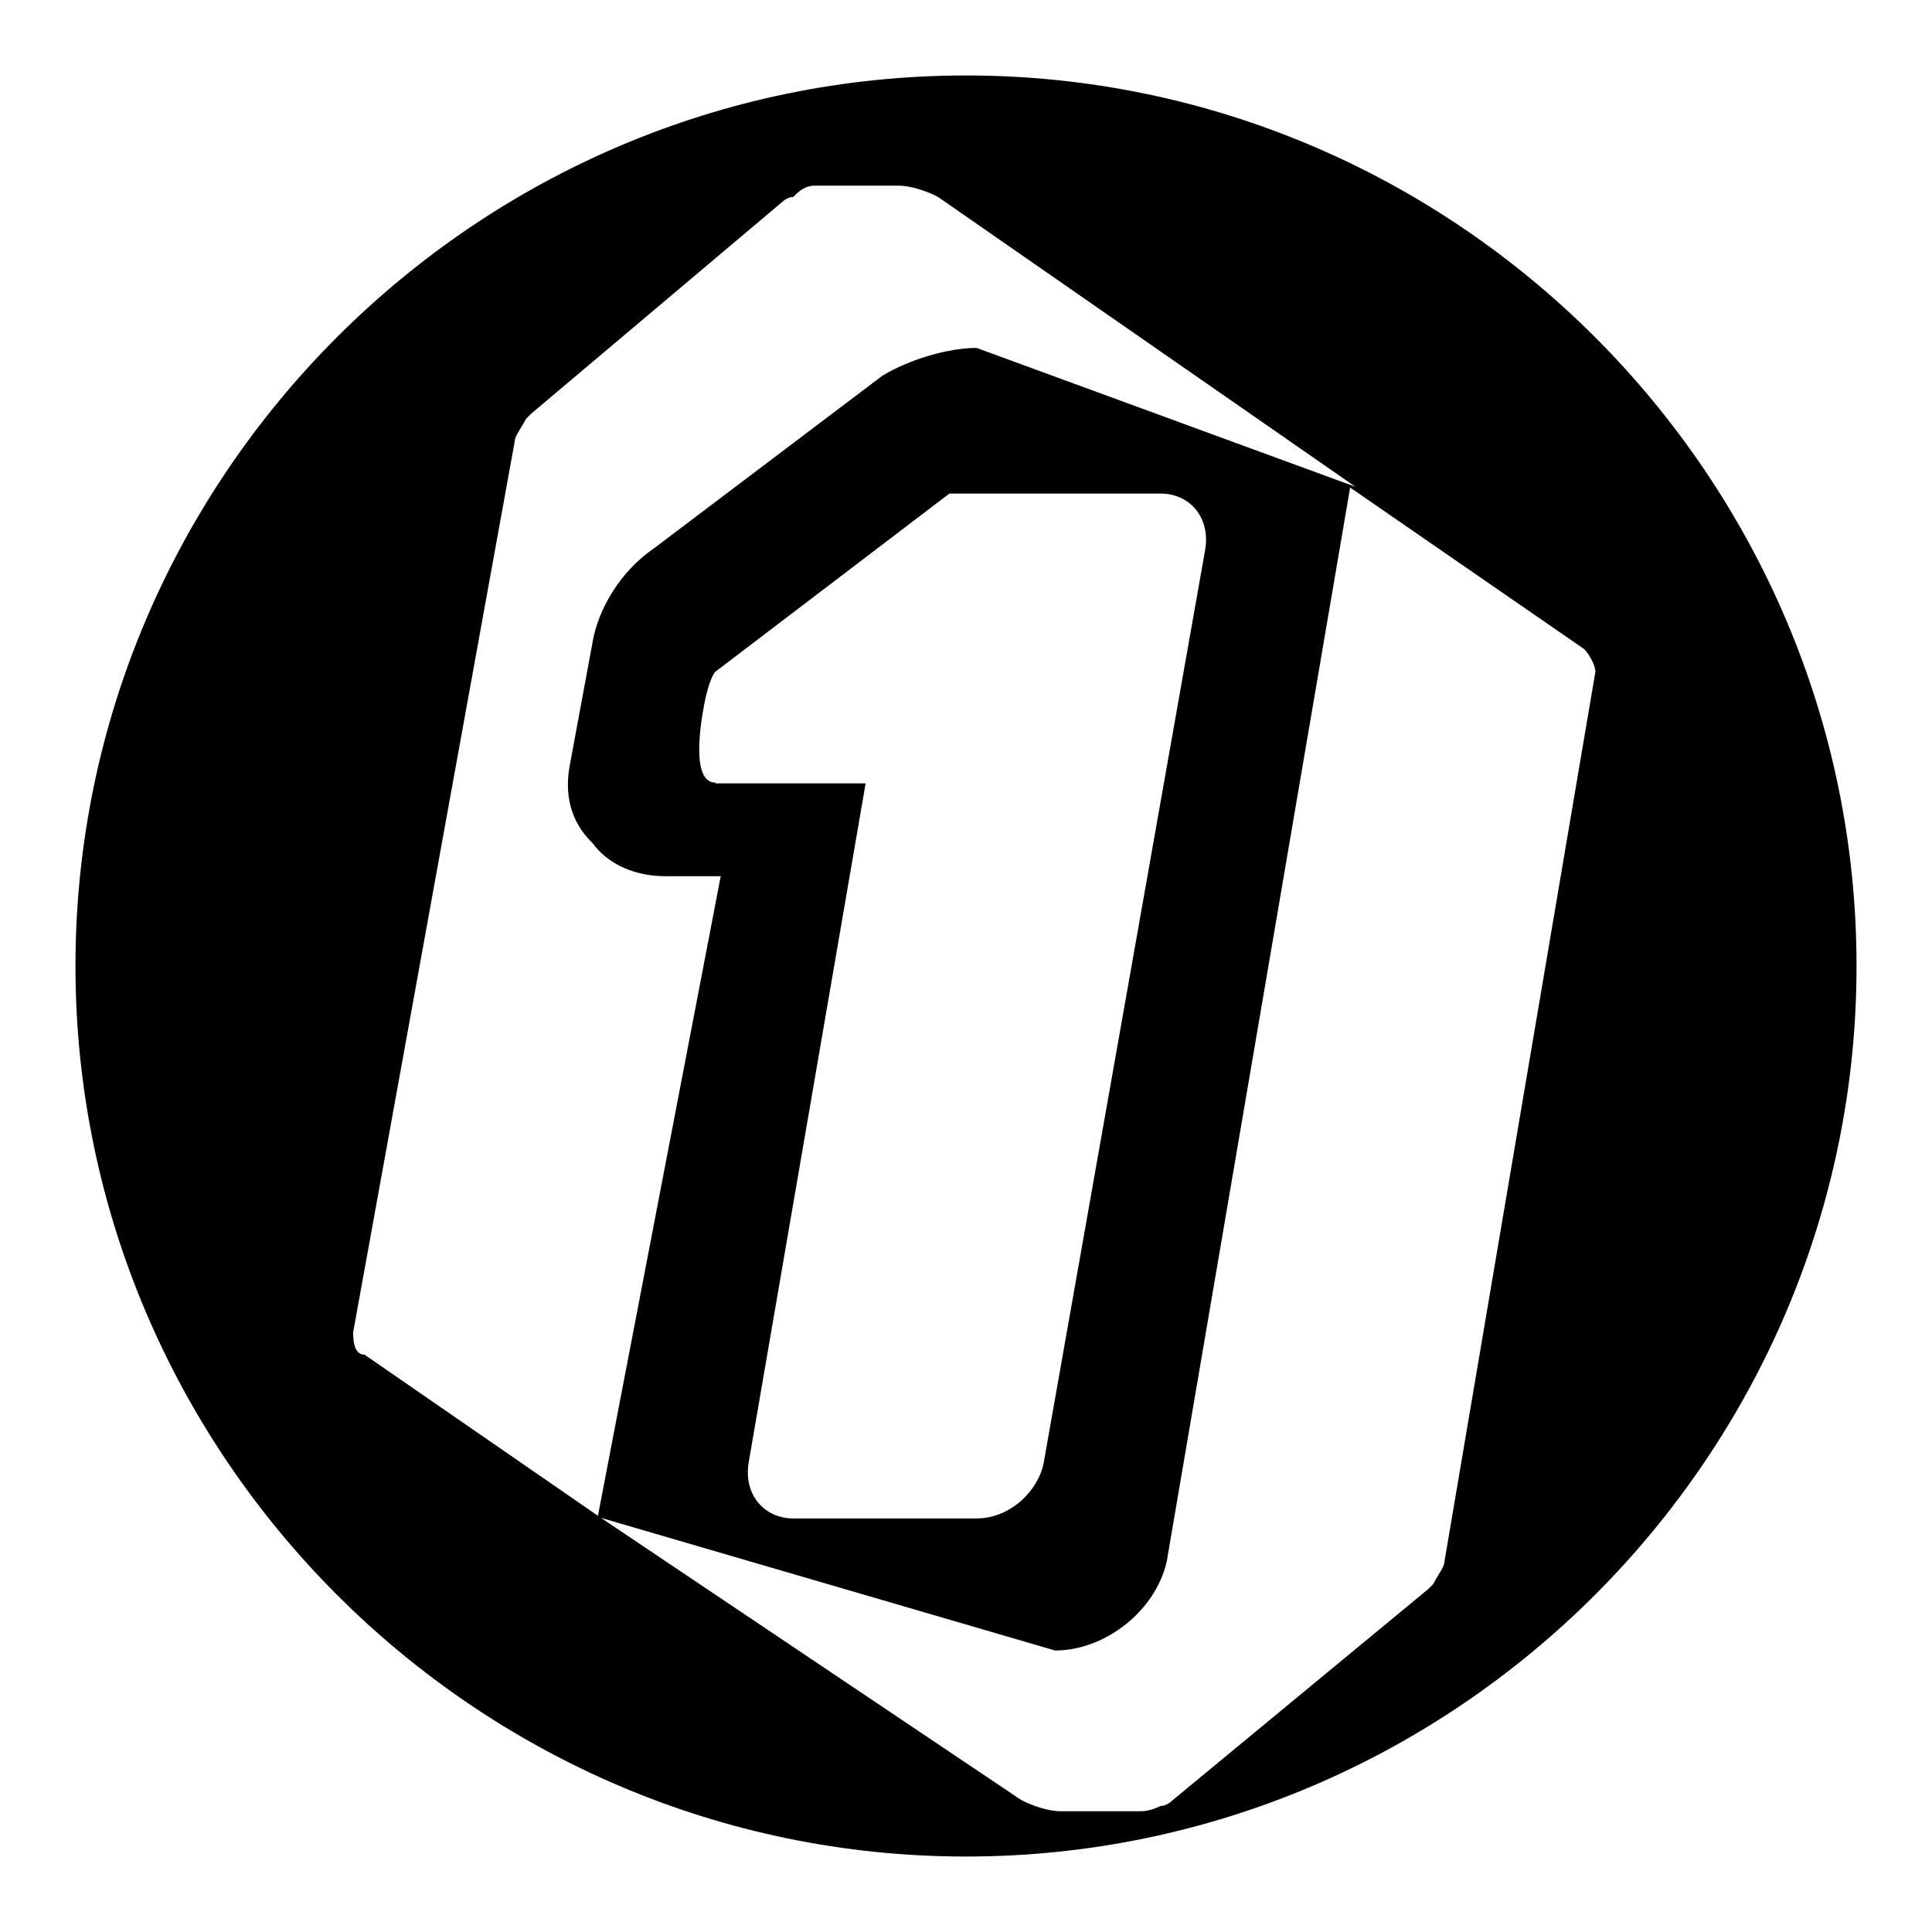
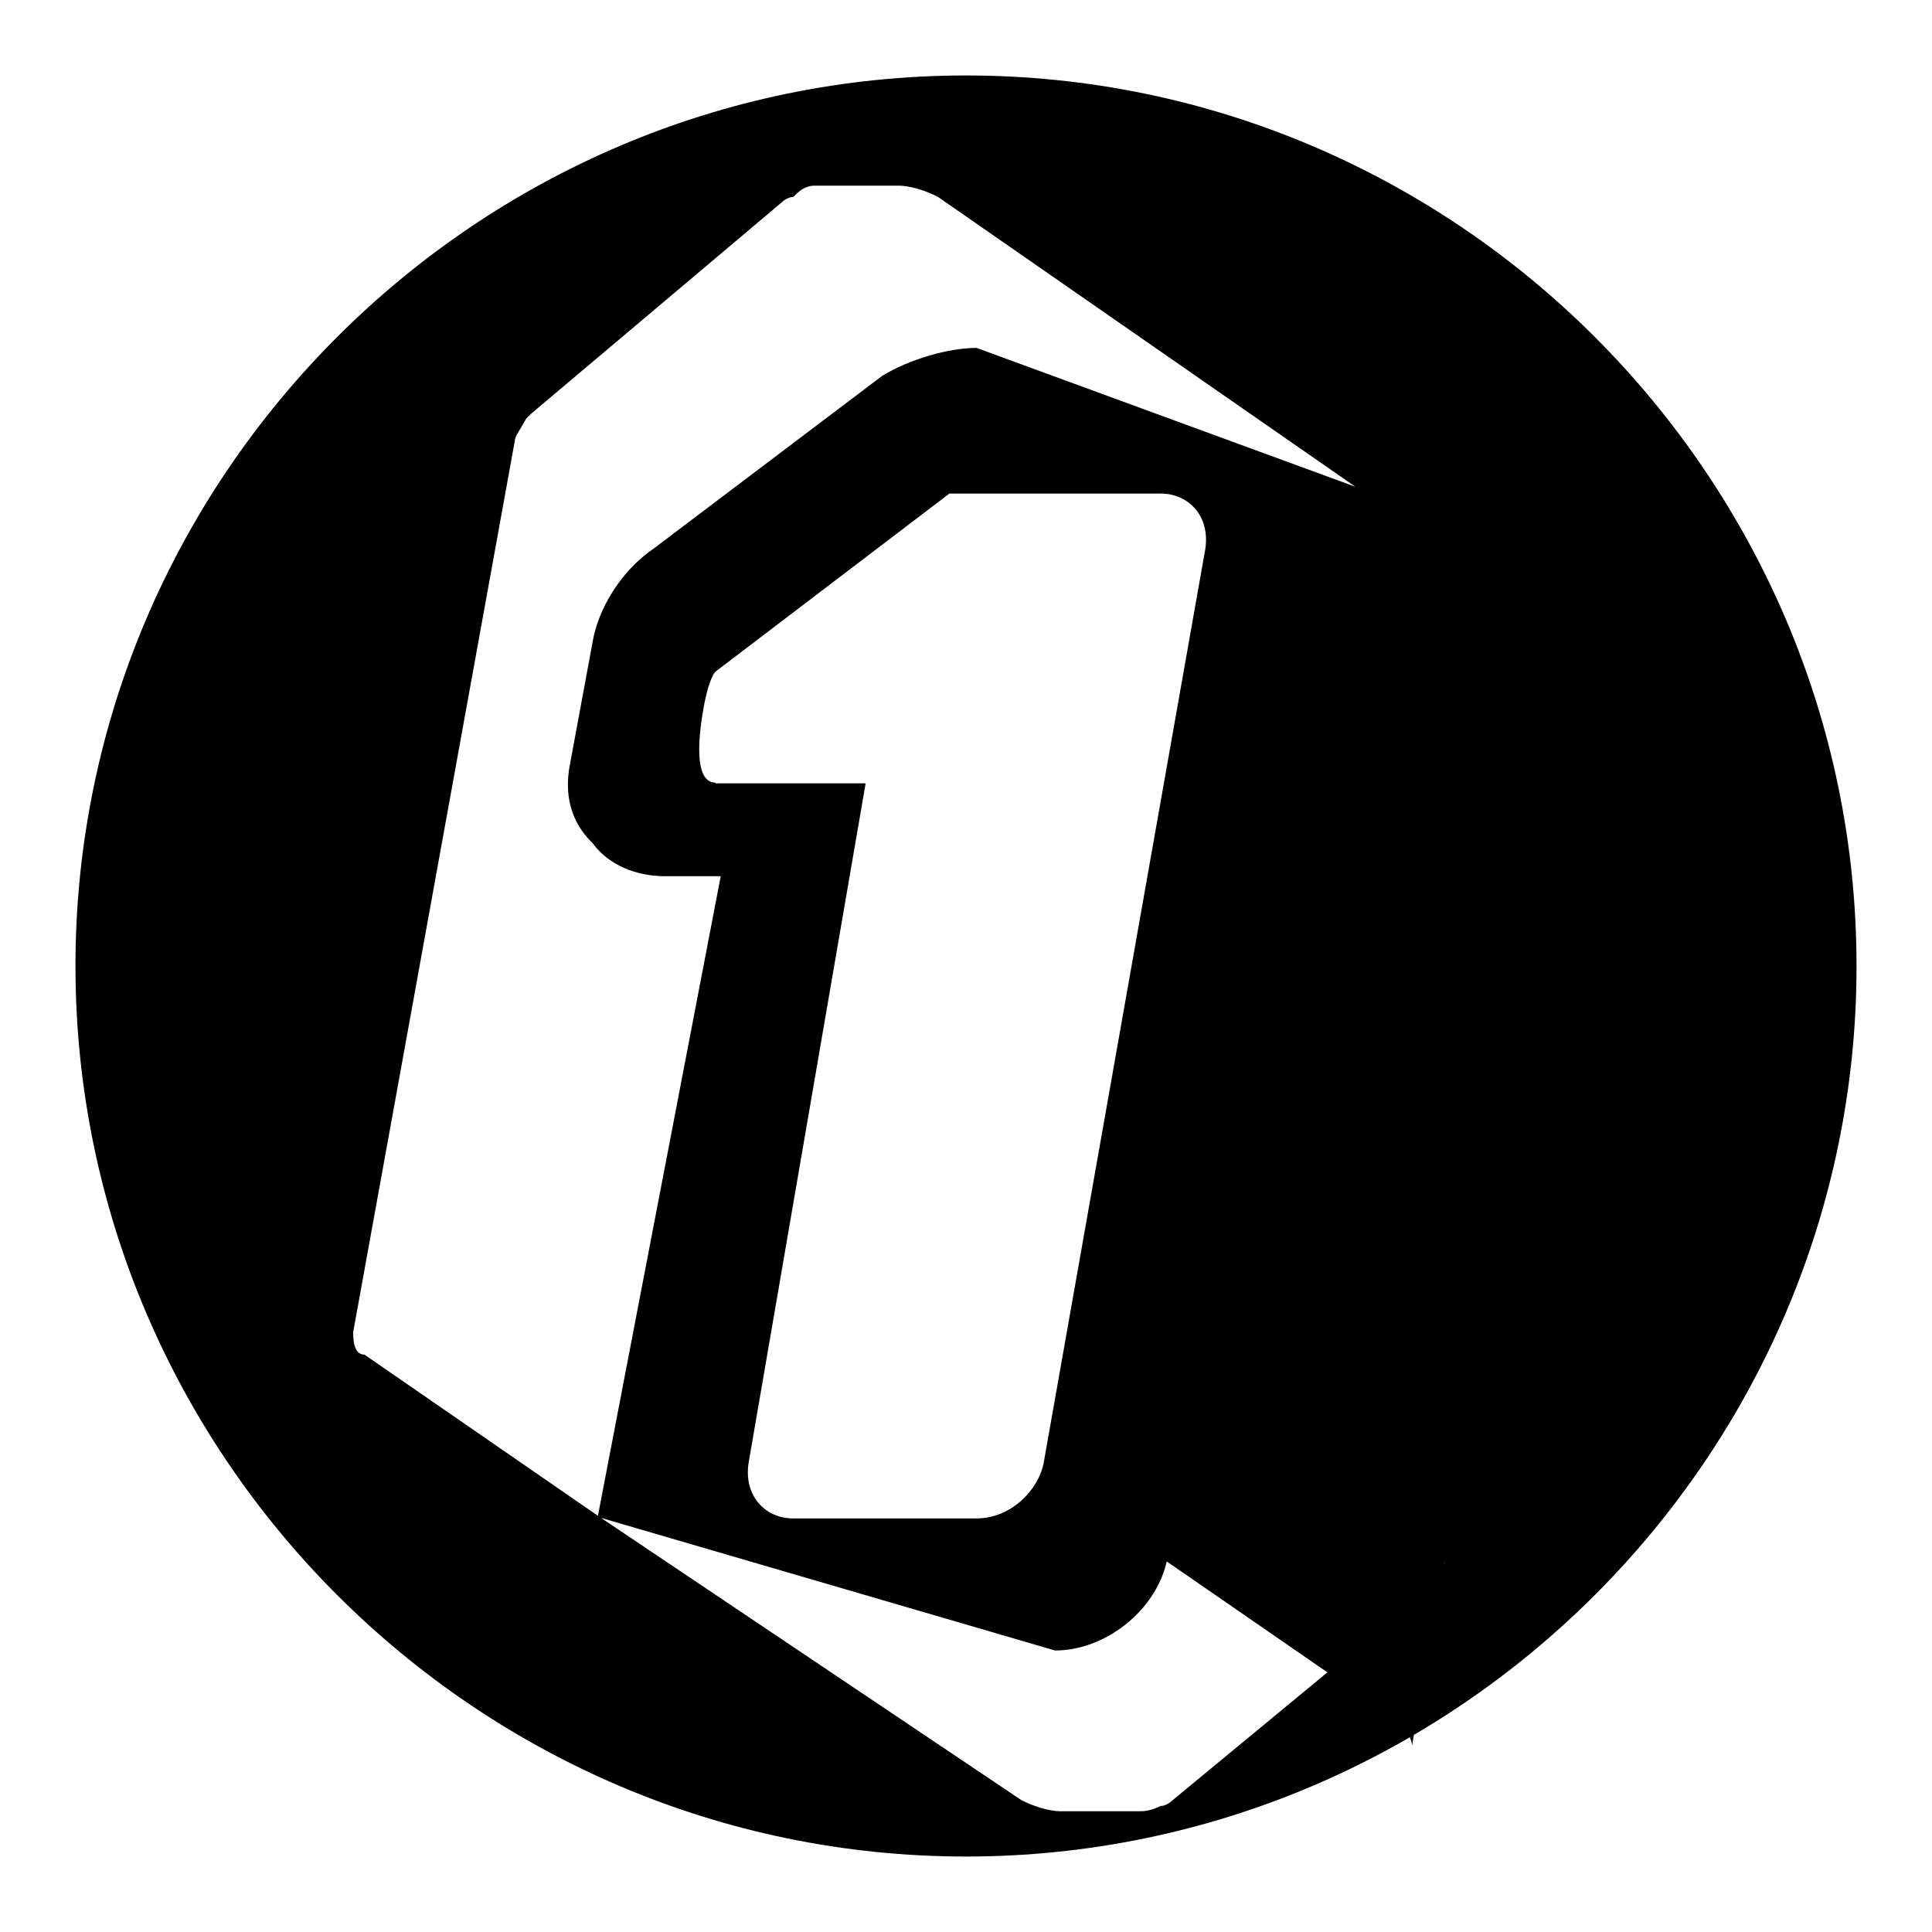
<svg xmlns="http://www.w3.org/2000/svg" version="1.1" x="0px" y="0px" viewBox="0 0 256 256" enable-background="new 0 0 256 256" xml:space="preserve">
  <g>
    <g>
-       <path fill="#000000" d="M128,10C63.1,10,10,63.1,10,128s53.1,118,118,118s118-53.1,118-118S192.9,10,128,10z M191.4,206.9c0,0.7-0.7,1.5-1.5,3l-0.7,0.7l-33.9,28c0,0-0.7,0.7-1.5,0.7c-1.5,0.7-2.2,0.7-3,0.7h-10.3l0,0c-1.5,0-3.7-0.7-5.2-1.5l-56-37.6l-31-21.4c-1.5,0-1.5-2.2-1.5-3l21.4-118c0-0.7,0.7-1.5,1.5-3l0.7-0.7l0,0l33.2-28c0,0,0.7-0.7,1.5-0.7c0.7-0.7,1.5-1.5,2.9-1.5h11.1c1.5,0,3.7,0.7,5.2,1.5l55.3,38.4l-50.2-18.4c-3.7,0-8.9,1.5-12.5,3.7l0,0L86.6,72.7l0,0c-4.4,3-7.4,8.1-8.1,12.5l-3,16.2l0,0c-0.7,3.7,0,7.4,3,10.3c2.2,3,5.9,4.4,9.6,4.4l0,0h7.4L79.2,201l60.6,17.7c6.6,0,13.3-5.2,14.8-11.8l24.3-142.3l31,21.4c0.7,0.7,1.5,2.2,1.5,3L191.4,206.9z M94.8,103.7c-3,0-2.2-6.6-1.5-10.3c0.7-3.7,1.5-4.4,1.5-4.4l31-23.6h28c3.7,0,6.6,3,5.9,7.4l-21.4,121c-0.7,3.7-4.4,7.4-8.9,7.4h-24.3c-3.7,0-6.6-3-5.9-7.4l15.5-90H94.8z" />
+       <path fill="#000000" d="M128,10C63.1,10,10,63.1,10,128s53.1,118,118,118s118-53.1,118-118S192.9,10,128,10z M191.4,206.9c0,0.7-0.7,1.5-1.5,3l-0.7,0.7l-33.9,28c0,0-0.7,0.7-1.5,0.7c-1.5,0.7-2.2,0.7-3,0.7h-10.3l0,0c-1.5,0-3.7-0.7-5.2-1.5l-56-37.6l-31-21.4c-1.5,0-1.5-2.2-1.5-3l21.4-118c0-0.7,0.7-1.5,1.5-3l0.7-0.7l0,0l33.2-28c0,0,0.7-0.7,1.5-0.7c0.7-0.7,1.5-1.5,2.9-1.5h11.1c1.5,0,3.7,0.7,5.2,1.5l55.3,38.4l-50.2-18.4c-3.7,0-8.9,1.5-12.5,3.7l0,0L86.6,72.7l0,0c-4.4,3-7.4,8.1-8.1,12.5l-3,16.2l0,0c-0.7,3.7,0,7.4,3,10.3c2.2,3,5.9,4.4,9.6,4.4l0,0h7.4L79.2,201l60.6,17.7c6.6,0,13.3-5.2,14.8-11.8l31,21.4c0.7,0.7,1.5,2.2,1.5,3L191.4,206.9z M94.8,103.7c-3,0-2.2-6.6-1.5-10.3c0.7-3.7,1.5-4.4,1.5-4.4l31-23.6h28c3.7,0,6.6,3,5.9,7.4l-21.4,121c-0.7,3.7-4.4,7.4-8.9,7.4h-24.3c-3.7,0-6.6-3-5.9-7.4l15.5-90H94.8z" />
    </g>
  </g>
</svg>